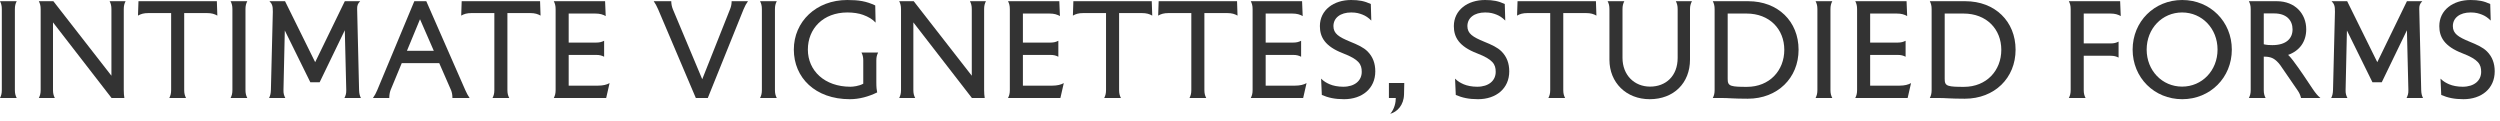
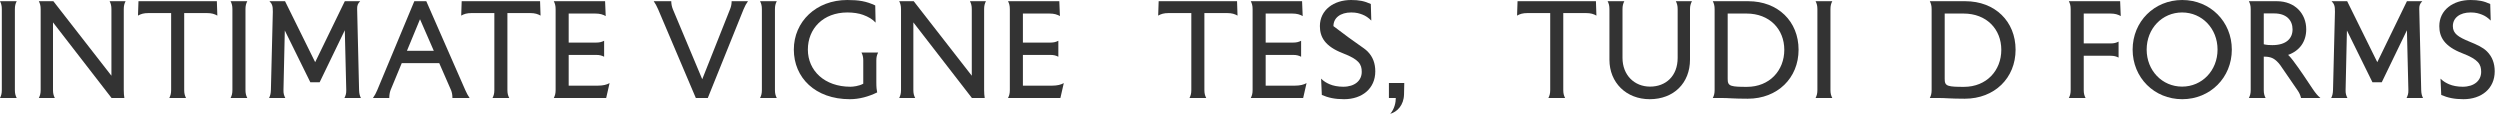
<svg xmlns="http://www.w3.org/2000/svg" fill="none" height="100%" overflow="visible" preserveAspectRatio="none" style="display: block;" viewBox="0 0 310 15" width="100%">
  <g id="INTIMATE VIGNETTES, STUDIED FORMS">
    <path d="M1.845 1.14V11.16C1.845 11.595 1.92 11.85 2.07 12.15H0C0.15 11.85 0.225 11.595 0.225 11.16V1.14C0.225 0.705 0.15 0.45 0 0.15H2.07C1.92 0.45 1.845 0.705 1.845 1.14Z" fill="black" fill-opacity="0.8" />
    <path d="M15.347 1.14V11.16C15.347 11.595 15.377 11.85 15.422 12.15H13.832L6.572 2.775V11.16C6.572 11.595 6.647 11.85 6.797 12.15H4.817C4.967 11.85 5.042 11.595 5.042 11.16V1.14C5.042 0.705 4.967 0.45 4.817 0.15H6.617L13.817 9.39V1.14C13.817 0.705 13.742 0.45 13.592 0.15H15.572C15.422 0.45 15.347 0.705 15.347 1.14Z" fill="black" fill-opacity="0.8" />
    <path d="M22.84 1.62V11.16C22.84 11.595 22.916 11.85 23.066 12.15H20.995C21.145 11.85 21.221 11.595 21.221 11.16V1.62H18.416C17.8 1.62 17.456 1.74 17.11 1.935L17.171 0.15H26.89L26.951 1.935C26.605 1.74 26.261 1.62 25.645 1.62H22.84Z" fill="black" fill-opacity="0.8" />
    <path d="M30.439 1.14V11.16C30.439 11.595 30.514 11.85 30.664 12.15H28.594C28.744 11.85 28.819 11.595 28.819 11.16V1.14C28.819 0.705 28.744 0.45 28.594 0.15H30.664C30.514 0.45 30.439 0.705 30.439 1.14Z" fill="black" fill-opacity="0.8" />
    <path d="M42.936 11.16L42.756 3.75L39.636 10.2H38.481L35.316 3.78L35.151 11.16C35.136 11.595 35.226 11.85 35.376 12.15H33.366C33.516 11.85 33.576 11.595 33.591 11.16L33.831 1.455C33.846 0.705 33.711 0.45 33.411 0.15H35.346L39.081 7.71L42.756 0.15H44.661C44.361 0.45 44.271 0.705 44.286 1.14L44.526 11.16C44.541 11.595 44.601 11.85 44.751 12.15H42.711C42.861 11.85 42.951 11.595 42.936 11.16Z" fill="black" fill-opacity="0.8" />
    <path d="M52.081 2.385L50.461 6.3H53.791L52.081 2.385ZM55.921 11.16L54.466 7.83H49.816L48.436 11.16C48.316 11.46 48.271 11.835 48.271 12.15H46.246C46.456 11.85 46.621 11.565 46.786 11.16L51.376 0.15H52.861L57.691 11.16C57.871 11.565 58.021 11.85 58.231 12.15H56.101C56.101 11.76 56.041 11.445 55.921 11.16Z" fill="black" fill-opacity="0.8" />
    <path d="M62.919 1.62V11.16C62.919 11.595 62.994 11.85 63.144 12.15H61.074C61.224 11.85 61.299 11.595 61.299 11.16V1.62H58.494C57.879 1.62 57.534 1.74 57.189 1.935L57.249 0.15H66.969L67.029 1.935C66.684 1.74 66.339 1.62 65.724 1.62H62.919Z" fill="black" fill-opacity="0.8" />
    <path d="M68.672 0.15H75.032L75.107 1.995C74.762 1.8 74.417 1.68 73.802 1.68H70.517V5.28H73.922C74.357 5.28 74.612 5.205 74.912 5.055V7.035C74.612 6.885 74.357 6.81 73.922 6.81H70.517V10.62H74.162C74.777 10.62 75.242 10.5 75.587 10.305L75.167 12.15H68.672C68.822 11.85 68.897 11.595 68.897 11.16V1.14C68.897 0.705 68.822 0.45 68.672 0.15Z" fill="black" fill-opacity="0.8" />
    <path d="M83.432 1.14L87.077 9.825L90.527 1.14C90.677 0.78 90.722 0.45 90.722 0.15H92.747C92.537 0.45 92.372 0.735 92.207 1.14L87.767 12.15H86.282L81.602 1.14C81.422 0.735 81.272 0.45 81.062 0.15H83.237C83.237 0.45 83.297 0.81 83.432 1.14Z" fill="black" fill-opacity="0.8" />
    <path d="M96.093 1.14V11.16C96.093 11.595 96.168 11.85 96.318 12.15H94.248C94.398 11.85 94.473 11.595 94.473 11.16V1.14C94.473 0.705 94.398 0.45 94.248 0.15H96.318C96.168 0.45 96.093 0.705 96.093 1.14Z" fill="black" fill-opacity="0.8" />
    <path d="M108.665 7.5V10.215C108.665 10.875 108.71 11.13 108.77 11.46C107.69 11.985 106.55 12.3 105.38 12.3C101.09 12.3 98.435 9.63 98.435 6.15C98.435 2.67 101.21 0 105.065 0C106.49 0 107.42 0.15 108.53 0.675L108.575 2.805C108.215 2.4 107.69 2.085 107.03 1.845C106.505 1.65 105.8 1.545 105.08 1.545C102.065 1.545 100.175 3.555 100.175 6.15C100.175 8.76 102.245 10.755 105.455 10.755C105.77 10.755 106.505 10.68 107.045 10.38V7.5C107.045 7.065 106.97 6.81 106.82 6.51H108.89C108.74 6.81 108.665 7.065 108.665 7.5Z" fill="black" fill-opacity="0.8" />
    <path d="M122.031 1.14V11.16C122.031 11.595 122.061 11.85 122.106 12.15H120.516L113.256 2.775V11.16C113.256 11.595 113.331 11.85 113.481 12.15H111.501C111.651 11.85 111.726 11.595 111.726 11.16V1.14C111.726 0.705 111.651 0.45 111.501 0.15H113.301L120.501 9.39V1.14C120.501 0.705 120.426 0.45 120.276 0.15H122.256C122.106 0.45 122.031 0.705 122.031 1.14Z" fill="black" fill-opacity="0.8" />
    <path d="M124.995 0.15H131.355L131.43 1.995C131.085 1.8 130.74 1.68 130.125 1.68H126.84V5.28H130.245C130.68 5.28 130.935 5.205 131.235 5.055V7.035C130.935 6.885 130.68 6.81 130.245 6.81H126.84V10.62H130.485C131.1 10.62 131.565 10.5 131.91 10.305L131.49 12.15H124.995C125.145 11.85 125.22 11.595 125.22 11.16V1.14C125.22 0.705 125.145 0.45 124.995 0.15Z" fill="black" fill-opacity="0.8" />
-     <path d="M138.768 1.62V11.16C138.768 11.595 138.843 11.85 138.993 12.15H136.923C137.073 11.85 137.148 11.595 137.148 11.16V1.62H134.343C133.728 1.62 133.383 1.74 133.038 1.935L133.098 0.15H142.818L142.878 1.935C142.533 1.74 142.188 1.62 141.573 1.62H138.768Z" fill="black" fill-opacity="0.8" />
    <path d="M149.344 1.62V11.16C149.344 11.595 149.419 11.85 149.569 12.15H147.499C147.649 11.85 147.724 11.595 147.724 11.16V1.62H144.919C144.304 1.62 143.959 1.74 143.614 1.935L143.674 0.15H153.394L153.454 1.935C153.109 1.74 152.764 1.62 152.149 1.62H149.344Z" fill="black" fill-opacity="0.8" />
    <path d="M155.098 0.15H161.458L161.533 1.995C161.188 1.8 160.843 1.68 160.228 1.68H156.943V5.28H160.348C160.783 5.28 161.038 5.205 161.338 5.055V7.035C161.038 6.885 160.783 6.81 160.348 6.81H156.943V10.62H160.588C161.203 10.62 161.668 10.5 162.013 10.305L161.593 12.15H155.098C155.248 11.85 155.323 11.595 155.323 11.16V1.14C155.323 0.705 155.248 0.45 155.098 0.15Z" fill="black" fill-opacity="0.8" />
-     <path d="M166.546 6.615C164.281 5.745 163.666 4.59 163.666 3.24C163.666 1.245 165.376 0 167.536 0C168.526 0 169.201 0.135 169.981 0.495L170.041 2.55C169.666 2.175 169.336 1.965 168.961 1.815C168.571 1.665 168.196 1.545 167.551 1.545C166.201 1.545 165.346 2.22 165.346 3.24C165.346 4.17 166.021 4.59 167.401 5.16C168.361 5.55 169.081 5.88 169.576 6.375C170.236 7.035 170.536 7.86 170.536 8.85C170.536 10.98 168.901 12.3 166.666 12.3C165.526 12.3 164.716 12.12 163.906 11.775L163.816 9.75C164.191 10.125 164.521 10.29 164.896 10.455C165.316 10.635 165.916 10.755 166.561 10.755C168.001 10.755 168.856 9.99 168.856 8.91C168.856 7.98 168.526 7.38 166.546 6.615Z" fill="black" fill-opacity="0.8" />
+     <path d="M166.546 6.615C164.281 5.745 163.666 4.59 163.666 3.24C163.666 1.245 165.376 0 167.536 0C168.526 0 169.201 0.135 169.981 0.495L170.041 2.55C169.666 2.175 169.336 1.965 168.961 1.815C168.571 1.665 168.196 1.545 167.551 1.545C166.201 1.545 165.346 2.22 165.346 3.24C168.361 5.55 169.081 5.88 169.576 6.375C170.236 7.035 170.536 7.86 170.536 8.85C170.536 10.98 168.901 12.3 166.666 12.3C165.526 12.3 164.716 12.12 163.906 11.775L163.816 9.75C164.191 10.125 164.521 10.29 164.896 10.455C165.316 10.635 165.916 10.755 166.561 10.755C168.001 10.755 168.856 9.99 168.856 8.91C168.856 7.98 168.526 7.38 166.546 6.615Z" fill="black" fill-opacity="0.8" />
    <path d="M172.225 12.15V10.29H174.13L174.1 11.7C174.07 13.05 173.245 13.875 172.39 14.115C172.915 13.515 173.08 12.705 173.08 12.15H172.225Z" fill="black" fill-opacity="0.8" />
-     <path d="M183.157 6.615C180.892 5.745 180.277 4.59 180.277 3.24C180.277 1.245 181.987 0 184.147 0C185.137 0 185.812 0.135 186.592 0.495L186.652 2.55C186.277 2.175 185.947 1.965 185.572 1.815C185.182 1.665 184.807 1.545 184.162 1.545C182.812 1.545 181.957 2.22 181.957 3.24C181.957 4.17 182.632 4.59 184.012 5.16C184.972 5.55 185.692 5.88 186.187 6.375C186.847 7.035 187.147 7.86 187.147 8.85C187.147 10.98 185.512 12.3 183.277 12.3C182.137 12.3 181.327 12.12 180.517 11.775L180.427 9.75C180.802 10.125 181.132 10.29 181.507 10.455C181.927 10.635 182.527 10.755 183.172 10.755C184.612 10.755 185.467 9.99 185.467 8.91C185.467 7.98 185.137 7.38 183.157 6.615Z" fill="black" fill-opacity="0.8" />
    <path d="M193.846 1.62V11.16C193.846 11.595 193.921 11.85 194.071 12.15H192.001C192.151 11.85 192.226 11.595 192.226 11.16V1.62H189.421C188.806 1.62 188.461 1.74 188.116 1.935L188.176 0.15H197.896L197.956 1.935C197.611 1.74 197.266 1.62 196.651 1.62H193.846Z" fill="black" fill-opacity="0.8" />
    <path d="M199.57 7.41V1.14C199.57 0.705 199.495 0.45 199.345 0.15H201.415C201.265 0.45 201.19 0.705 201.19 1.14V7.17C201.19 9.33 202.675 10.74 204.61 10.74C206.545 10.74 208.03 9.45 208.03 7.17V1.14C208.03 0.705 207.955 0.45 207.805 0.15H209.8C209.65 0.45 209.56 0.705 209.56 1.14V7.395C209.56 10.29 207.55 12.3 204.565 12.3C201.655 12.3 199.57 10.245 199.57 7.41Z" fill="black" fill-opacity="0.8" />
    <path d="M214.233 1.68V9.75C214.233 10.2 214.278 10.5 214.713 10.635C215.073 10.755 215.733 10.77 216.618 10.77C219.423 10.77 221.253 8.745 221.253 6.18C221.253 3.615 219.423 1.68 216.573 1.68H214.233ZM212.388 0.15H216.783C220.473 0.15 223.023 2.655 223.023 6.165C223.023 9.675 220.413 12.24 216.723 12.24C214.908 12.24 214.353 12.15 213.453 12.15H212.388C212.538 11.85 212.613 11.595 212.613 11.16V1.14C212.613 0.705 212.538 0.45 212.388 0.15Z" fill="black" fill-opacity="0.8" />
    <path d="M226.977 1.14V11.16C226.977 11.595 227.052 11.85 227.202 12.15H225.132C225.282 11.85 225.357 11.595 225.357 11.16V1.14C225.357 0.705 225.282 0.45 225.132 0.15H227.202C227.052 0.45 226.977 0.705 226.977 1.14Z" fill="black" fill-opacity="0.8" />
-     <path d="M230.054 0.15H236.414L236.489 1.995C236.144 1.8 235.799 1.68 235.184 1.68H231.899V5.28H235.304C235.739 5.28 235.994 5.205 236.294 5.055V7.035C235.994 6.885 235.739 6.81 235.304 6.81H231.899V10.62H235.544C236.159 10.62 236.624 10.5 236.969 10.305L236.549 12.15H230.054C230.204 11.85 230.279 11.595 230.279 11.16V1.14C230.279 0.705 230.204 0.45 230.054 0.15Z" fill="black" fill-opacity="0.8" />
    <path d="M241.142 1.68V9.75C241.142 10.2 241.187 10.5 241.622 10.635C241.982 10.755 242.642 10.77 243.527 10.77C246.332 10.77 248.162 8.745 248.162 6.18C248.162 3.615 246.332 1.68 243.482 1.68H241.142ZM239.297 0.15H243.692C247.382 0.15 249.932 2.655 249.932 6.165C249.932 9.675 247.322 12.24 243.632 12.24C241.817 12.24 241.262 12.15 240.362 12.15H239.297C239.447 11.85 239.522 11.595 239.522 11.16V1.14C239.522 0.705 239.447 0.45 239.297 0.15Z" fill="black" fill-opacity="0.8" />
    <path d="M258.383 6.915V11.16C258.383 11.595 258.458 11.85 258.608 12.15H256.538C256.688 11.85 256.763 11.595 256.763 11.16V1.14C256.763 0.705 256.688 0.45 256.538 0.15H262.898L262.973 1.995C262.628 1.8 262.283 1.68 261.668 1.68H258.383V5.385H261.713C262.148 5.385 262.403 5.31 262.703 5.16V7.14C262.403 6.99 262.148 6.915 261.713 6.915H258.383Z" fill="black" fill-opacity="0.8" />
    <path d="M264.446 6.15C264.446 2.67 267.131 0 270.596 0C274.061 0 276.746 2.67 276.746 6.15C276.746 9.63 274.061 12.3 270.596 12.3C267.131 12.3 264.446 9.63 264.446 6.15ZM266.186 6.15C266.186 8.745 268.106 10.74 270.581 10.74C273.056 10.74 274.976 8.745 274.976 6.15C274.976 3.54 273.056 1.545 270.581 1.545C268.106 1.545 266.186 3.54 266.186 6.15Z" fill="black" fill-opacity="0.8" />
    <path d="M280.707 1.665V5.49C281.082 5.58 281.397 5.595 281.772 5.595C283.527 5.595 284.277 4.74 284.277 3.645C284.277 2.52 283.527 1.665 282.012 1.665H280.707ZM278.862 0.15H282.327C284.592 0.15 285.972 1.71 285.972 3.63C285.972 5.175 285.147 6.3 283.722 6.81C283.977 7.035 284.127 7.245 284.322 7.485C285.192 8.625 286.107 10.035 286.782 11.04C287.112 11.52 287.352 11.835 287.727 12.15H285.327C285.237 11.775 285.117 11.52 284.922 11.235C284.202 10.17 283.482 9.12 282.747 8.07C282.492 7.725 282.072 7.275 281.562 7.125C281.247 7.035 280.947 7.02 280.707 7.02V11.16C280.707 11.595 280.782 11.85 280.932 12.15H278.862C279.012 11.85 279.087 11.595 279.087 11.16V1.14C279.087 0.705 279.012 0.45 278.862 0.15Z" fill="black" fill-opacity="0.8" />
    <path d="M298.639 11.16L298.459 3.75L295.339 10.2H294.184L291.019 3.78L290.854 11.16C290.839 11.595 290.929 11.85 291.079 12.15H289.069C289.219 11.85 289.279 11.595 289.294 11.16L289.534 1.455C289.549 0.705 289.414 0.45 289.114 0.15H291.049L294.784 7.71L298.459 0.15H300.364C300.064 0.45 299.974 0.705 299.989 1.14L300.229 11.16C300.244 11.595 300.304 11.85 300.454 12.15H298.414C298.564 11.85 298.654 11.595 298.639 11.16Z" fill="black" fill-opacity="0.8" />
    <path d="M305.354 6.615C303.089 5.745 302.474 4.59 302.474 3.24C302.474 1.245 304.184 0 306.344 0C307.334 0 308.009 0.135 308.789 0.495L308.849 2.55C308.474 2.175 308.144 1.965 307.769 1.815C307.379 1.665 307.004 1.545 306.359 1.545C305.009 1.545 304.154 2.22 304.154 3.24C304.154 4.17 304.829 4.59 306.209 5.16C307.169 5.55 307.889 5.88 308.384 6.375C309.044 7.035 309.344 7.86 309.344 8.85C309.344 10.98 307.709 12.3 305.474 12.3C304.334 12.3 303.524 12.12 302.714 11.775L302.624 9.75C302.999 10.125 303.329 10.29 303.704 10.455C304.124 10.635 304.724 10.755 305.369 10.755C306.809 10.755 307.664 9.99 307.664 8.91C307.664 7.98 307.334 7.38 305.354 6.615Z" fill="black" fill-opacity="0.8" />
  </g>
</svg>